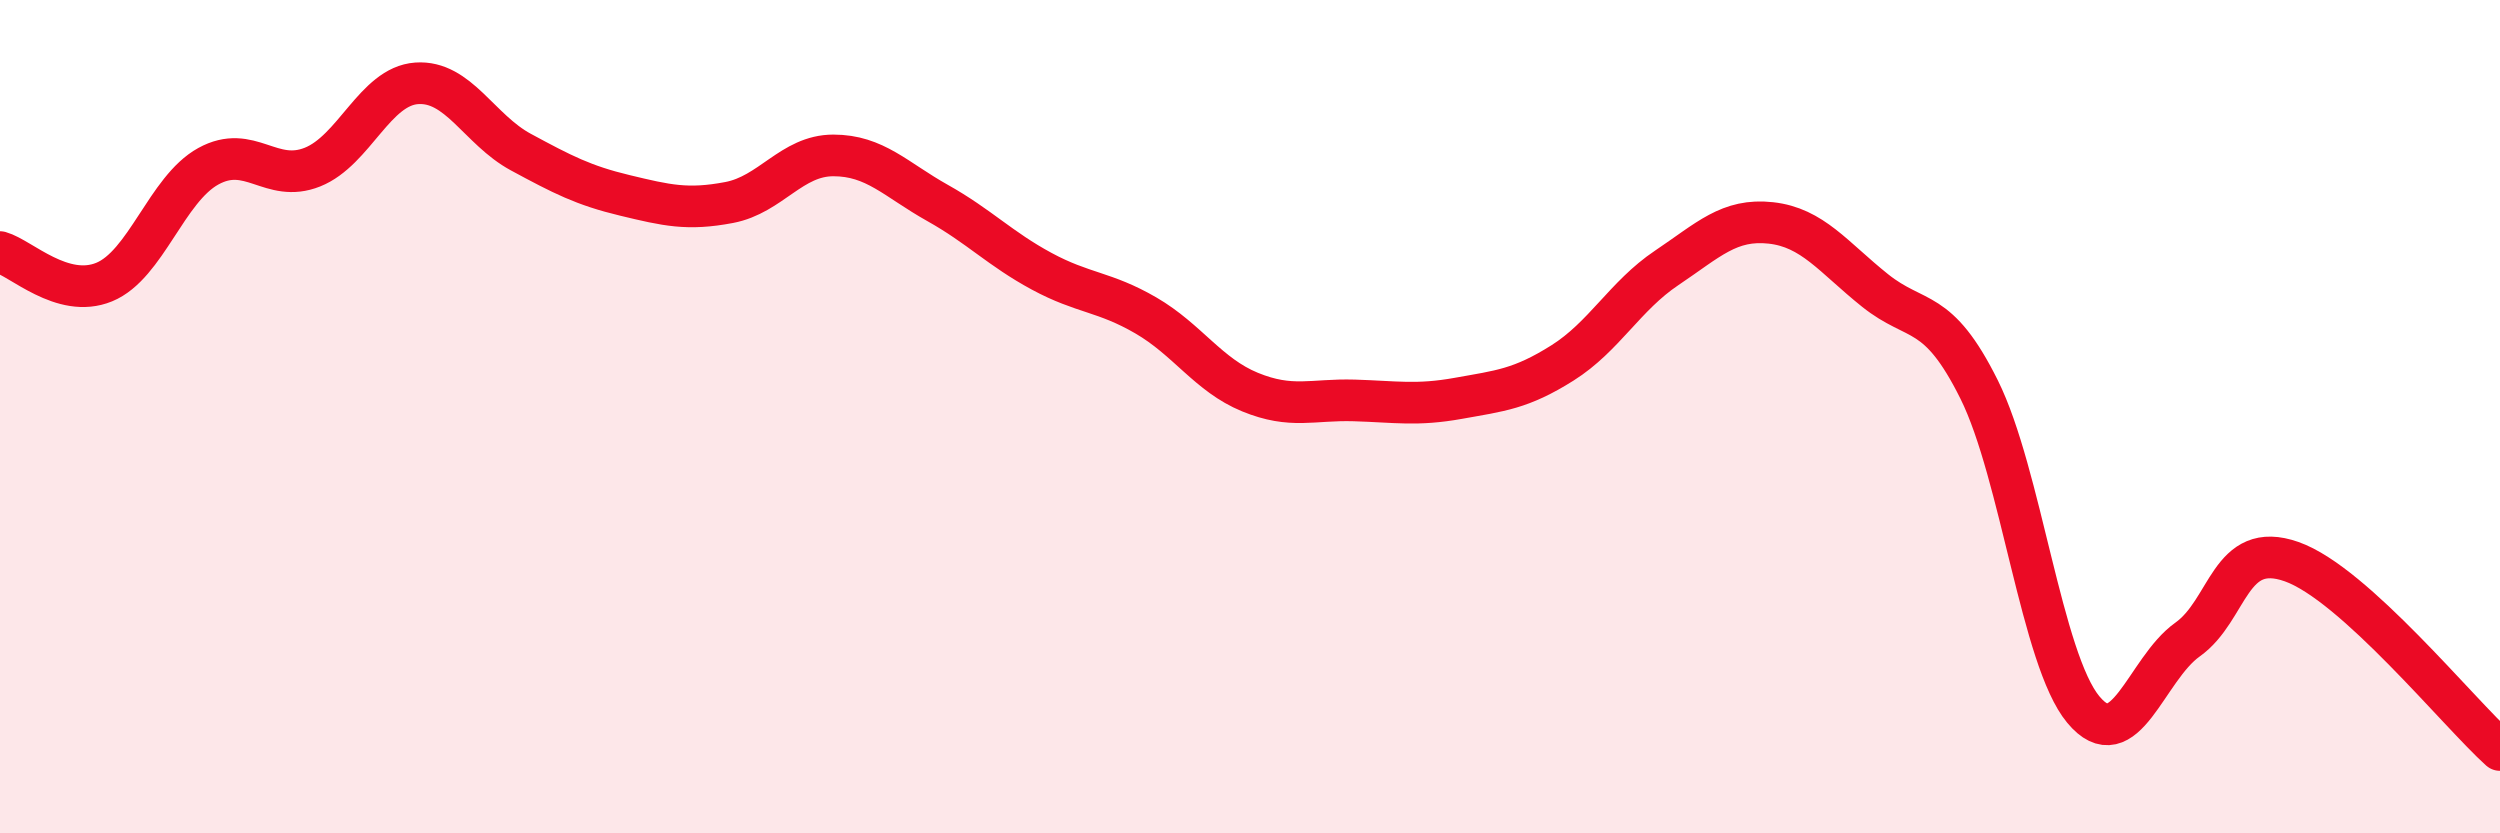
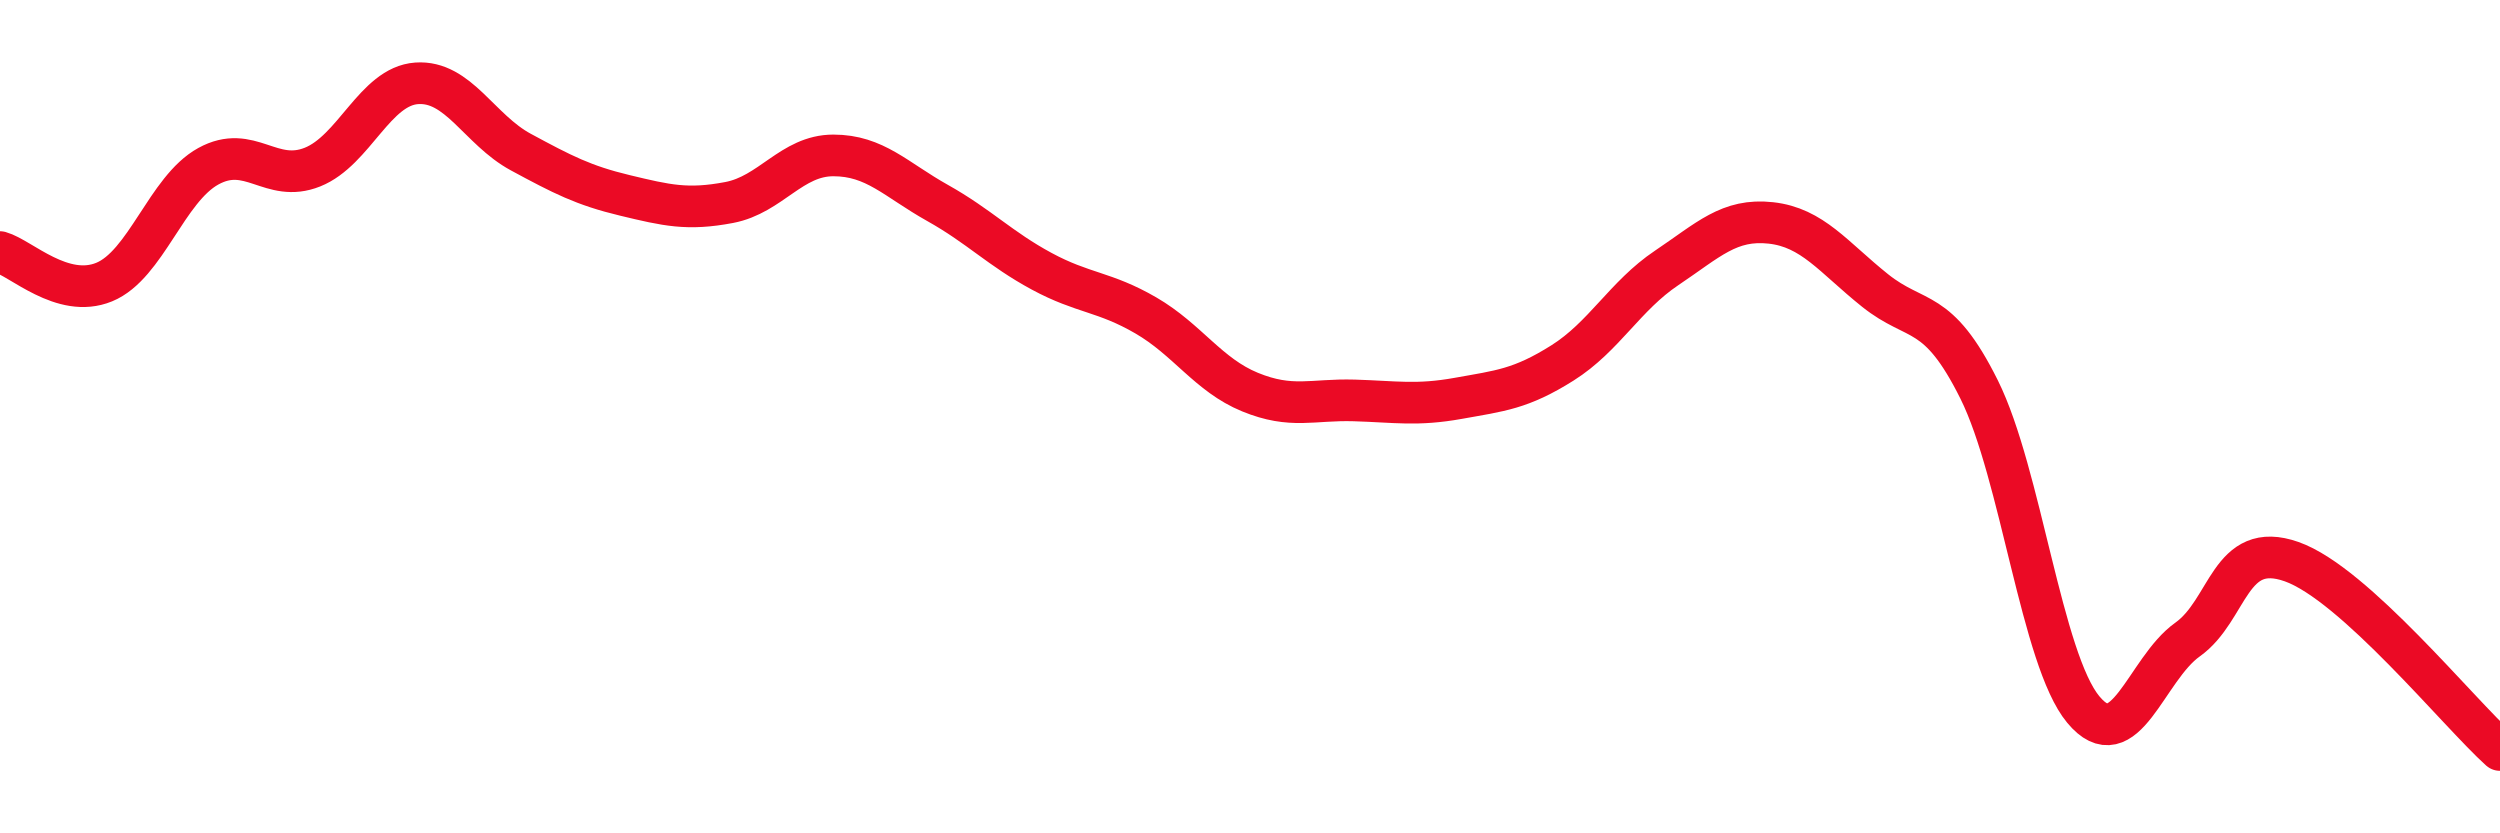
<svg xmlns="http://www.w3.org/2000/svg" width="60" height="20" viewBox="0 0 60 20">
-   <path d="M 0,6.05 C 0.5,6.19 1.5,7.18 2.5,6.77 C 3.5,6.36 4,4.54 5,3.99 C 6,3.44 6.5,4.41 7.5,4.01 C 8.5,3.61 9,2.07 10,2 C 11,1.93 11.5,3.11 12.5,3.65 C 13.5,4.19 14,4.45 15,4.69 C 16,4.93 16.5,5.05 17.5,4.86 C 18.5,4.67 19,3.73 20,3.73 C 21,3.73 21.5,4.31 22.5,4.87 C 23.5,5.43 24,5.97 25,6.51 C 26,7.05 26.5,6.99 27.5,7.57 C 28.5,8.15 29,9 30,9.41 C 31,9.82 31.5,9.58 32.5,9.61 C 33.5,9.64 34,9.74 35,9.56 C 36,9.38 36.5,9.34 37.5,8.71 C 38.5,8.08 39,7.1 40,6.43 C 41,5.76 41.5,5.24 42.5,5.35 C 43.5,5.46 44,6.17 45,6.97 C 46,7.77 46.5,7.34 47.5,9.35 C 48.5,11.36 49,15.83 50,17.03 C 51,18.23 51.5,16.06 52.5,15.35 C 53.5,14.64 53.5,12.95 55,13.48 C 56.5,14.01 59,17.1 60,18L60 20L0 20Z" fill="#EB0A25" opacity="0.1" stroke-linecap="round" stroke-linejoin="round" />
  <path d="M 0,6.05 C 0.5,6.19 1.5,7.18 2.5,6.77 C 3.5,6.36 4,4.54 5,3.99 C 6,3.44 6.5,4.41 7.5,4.01 C 8.5,3.61 9,2.07 10,2 C 11,1.93 11.5,3.11 12.5,3.65 C 13.5,4.19 14,4.45 15,4.69 C 16,4.93 16.5,5.05 17.5,4.86 C 18.5,4.67 19,3.73 20,3.73 C 21,3.73 21.5,4.31 22.5,4.87 C 23.5,5.43 24,5.97 25,6.51 C 26,7.05 26.5,6.99 27.5,7.57 C 28.5,8.15 29,9 30,9.41 C 31,9.82 31.5,9.58 32.5,9.61 C 33.5,9.64 34,9.74 35,9.56 C 36,9.38 36.5,9.34 37.5,8.71 C 38.5,8.08 39,7.1 40,6.43 C 41,5.76 41.5,5.24 42.5,5.35 C 43.5,5.46 44,6.17 45,6.97 C 46,7.77 46.5,7.34 47.5,9.35 C 48.5,11.36 49,15.83 50,17.03 C 51,18.23 51.5,16.06 52.5,15.35 C 53.5,14.64 53.5,12.95 55,13.48 C 56.5,14.01 59,17.1 60,18" stroke="#EB0A25" stroke-width="1" fill="none" stroke-linecap="round" stroke-linejoin="round" />
</svg>